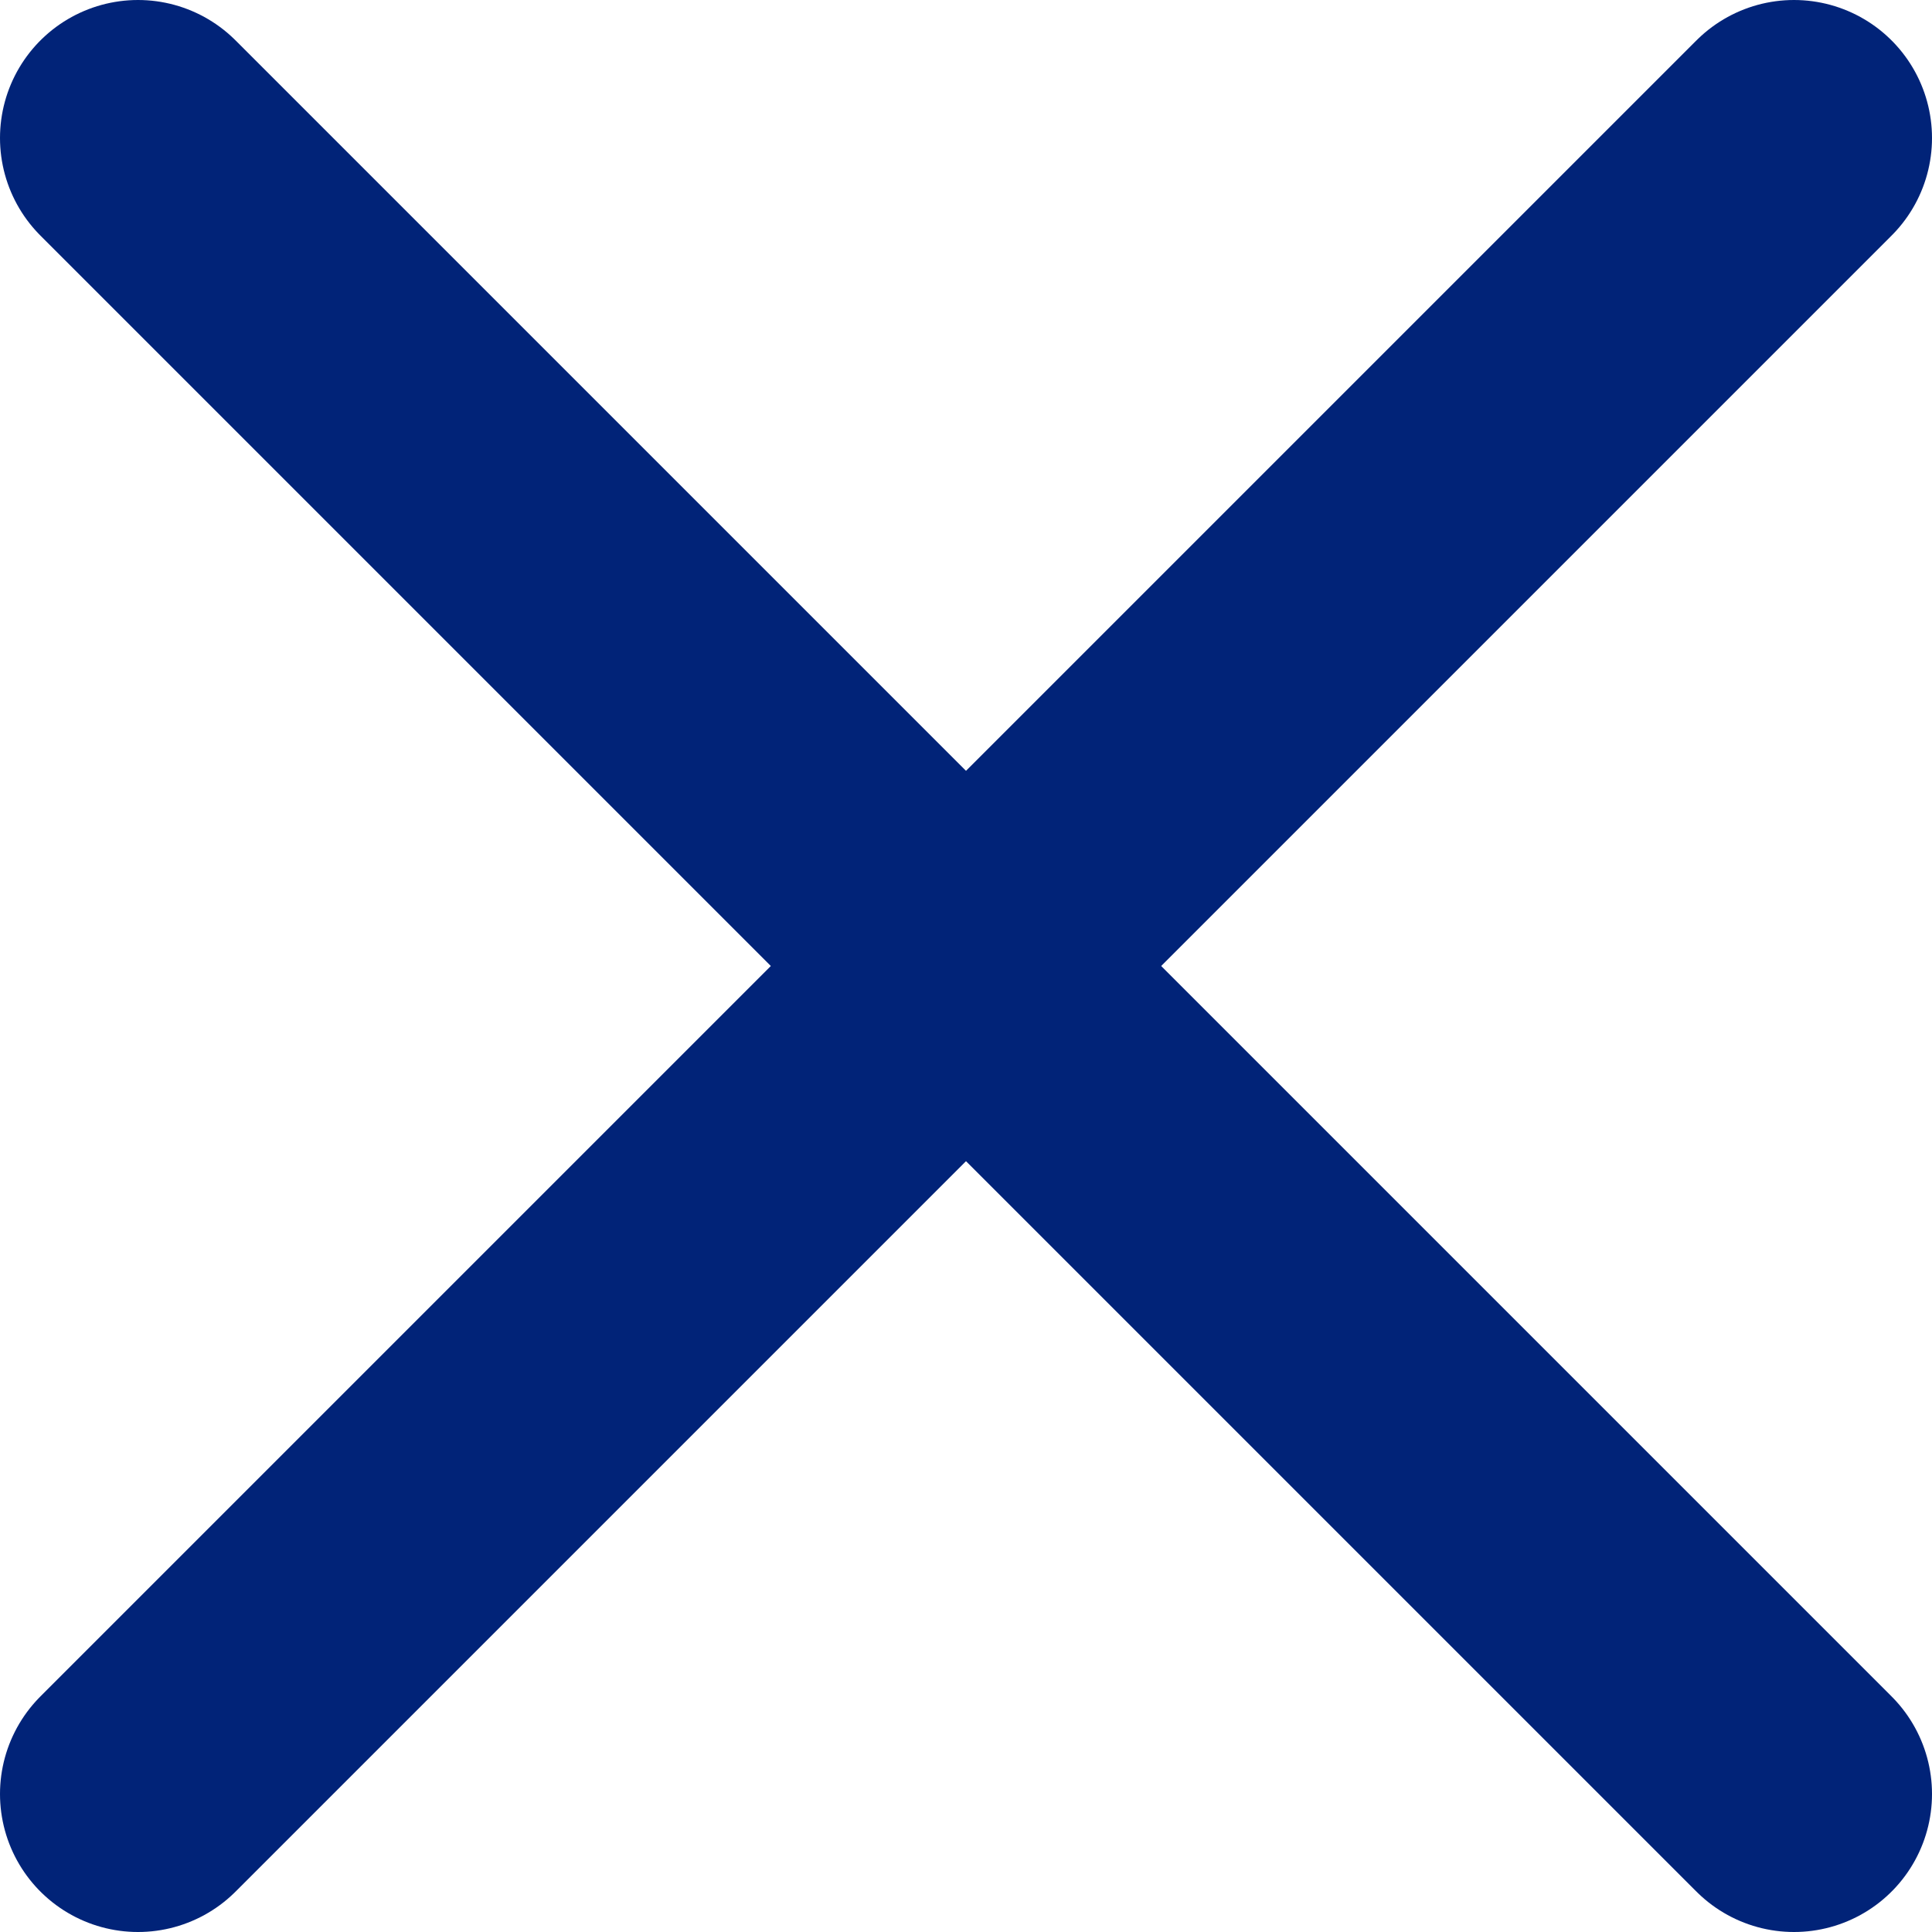
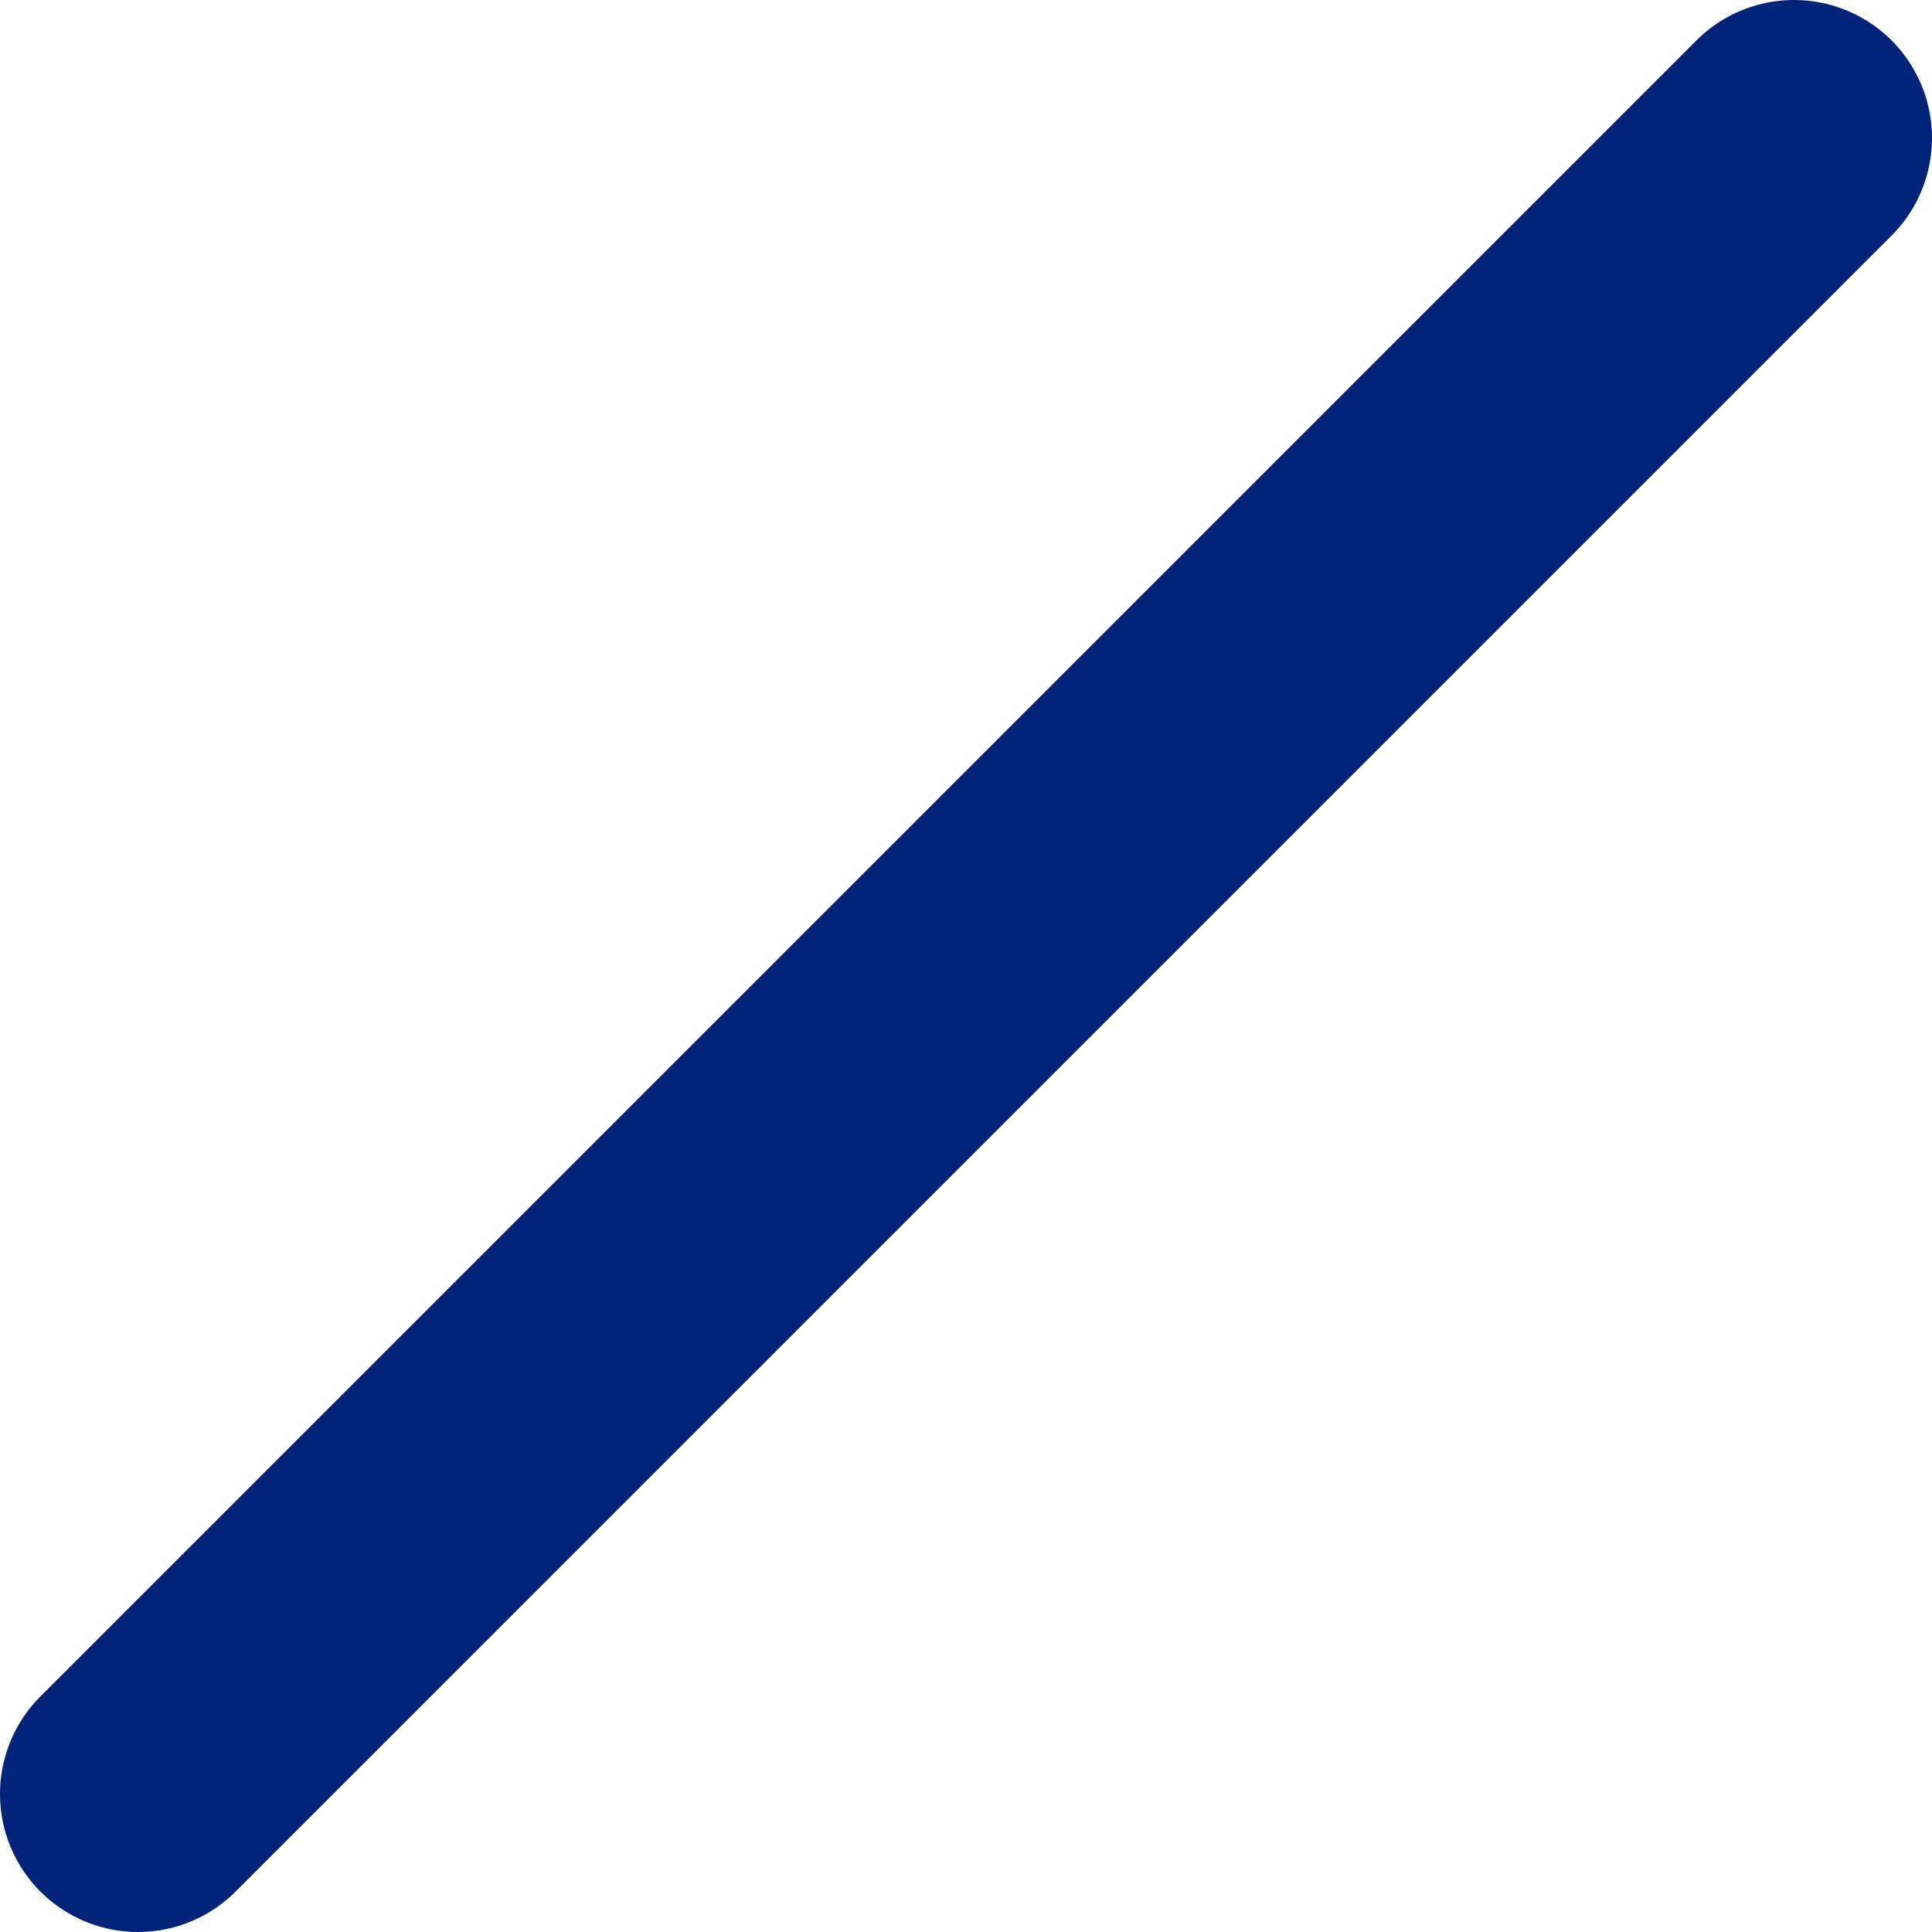
<svg xmlns="http://www.w3.org/2000/svg" width="14" height="14" viewBox="0 0 14 14" fill="none">
  <path d="M13 1L1 13" stroke="#012378" stroke-width="2" stroke-linecap="round" stroke-linejoin="round" />
-   <path d="M1 1L13 13" stroke="#012378" stroke-width="2" stroke-linecap="round" stroke-linejoin="round" />
</svg>